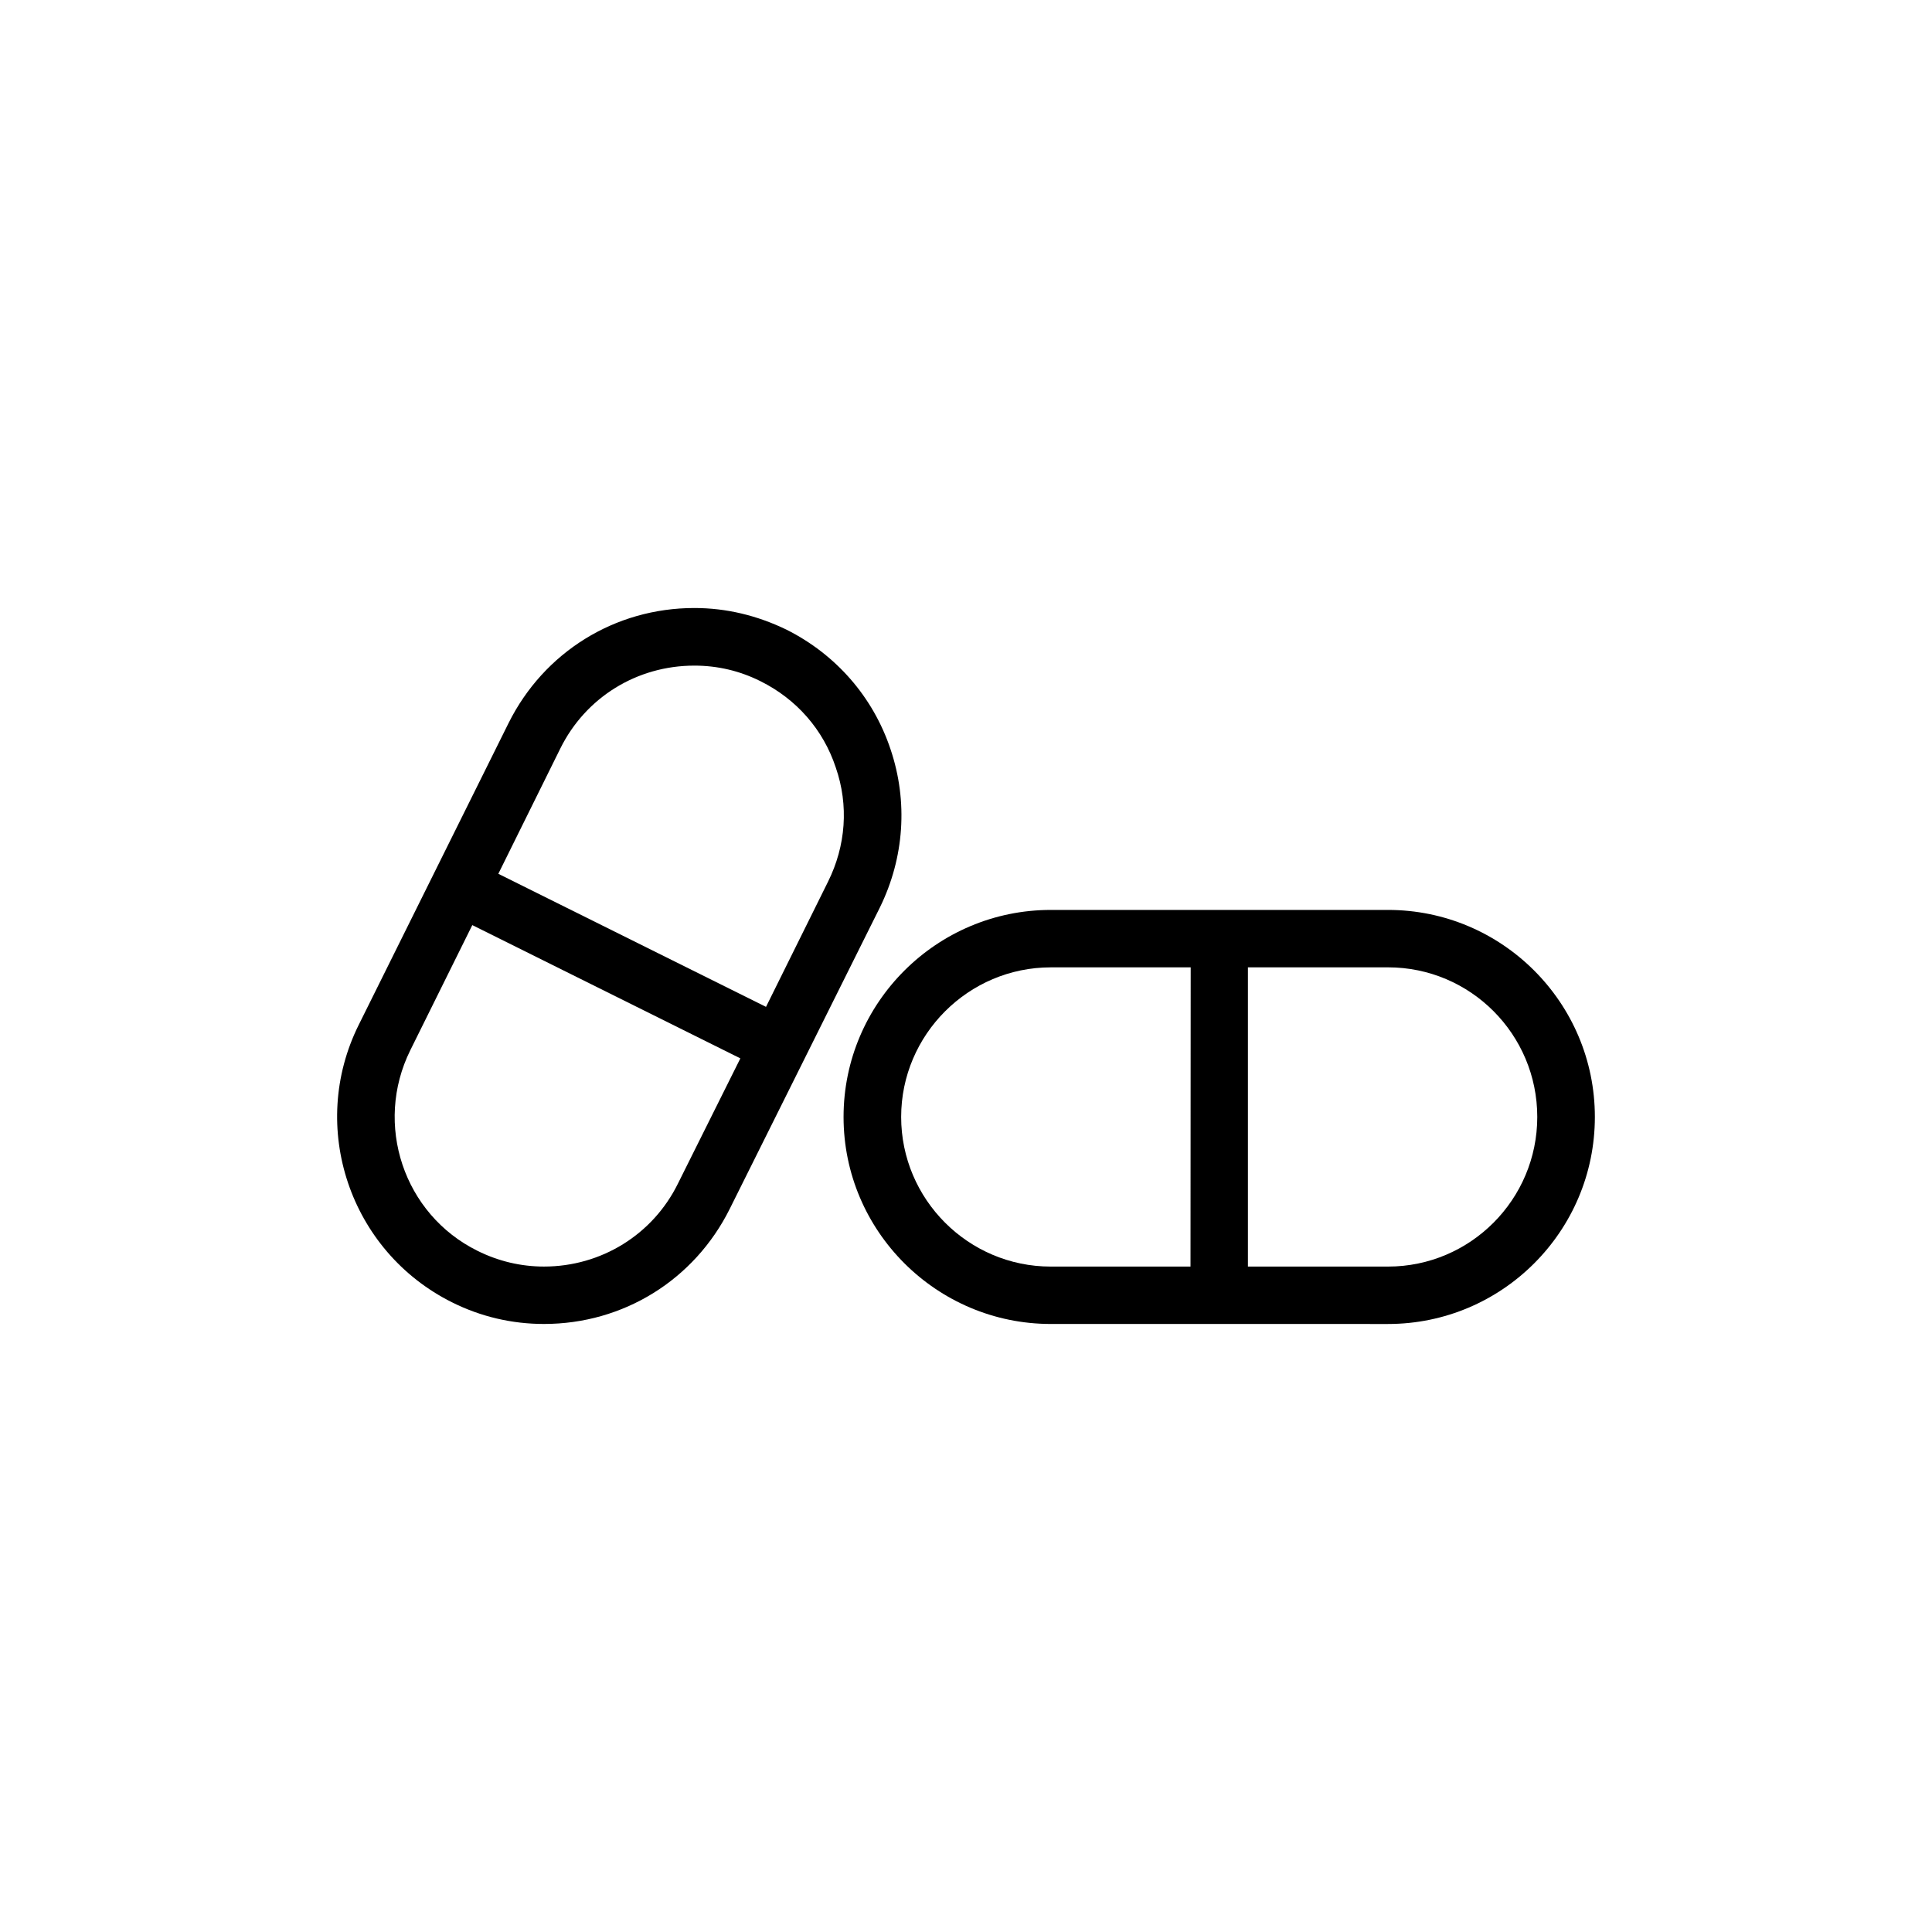
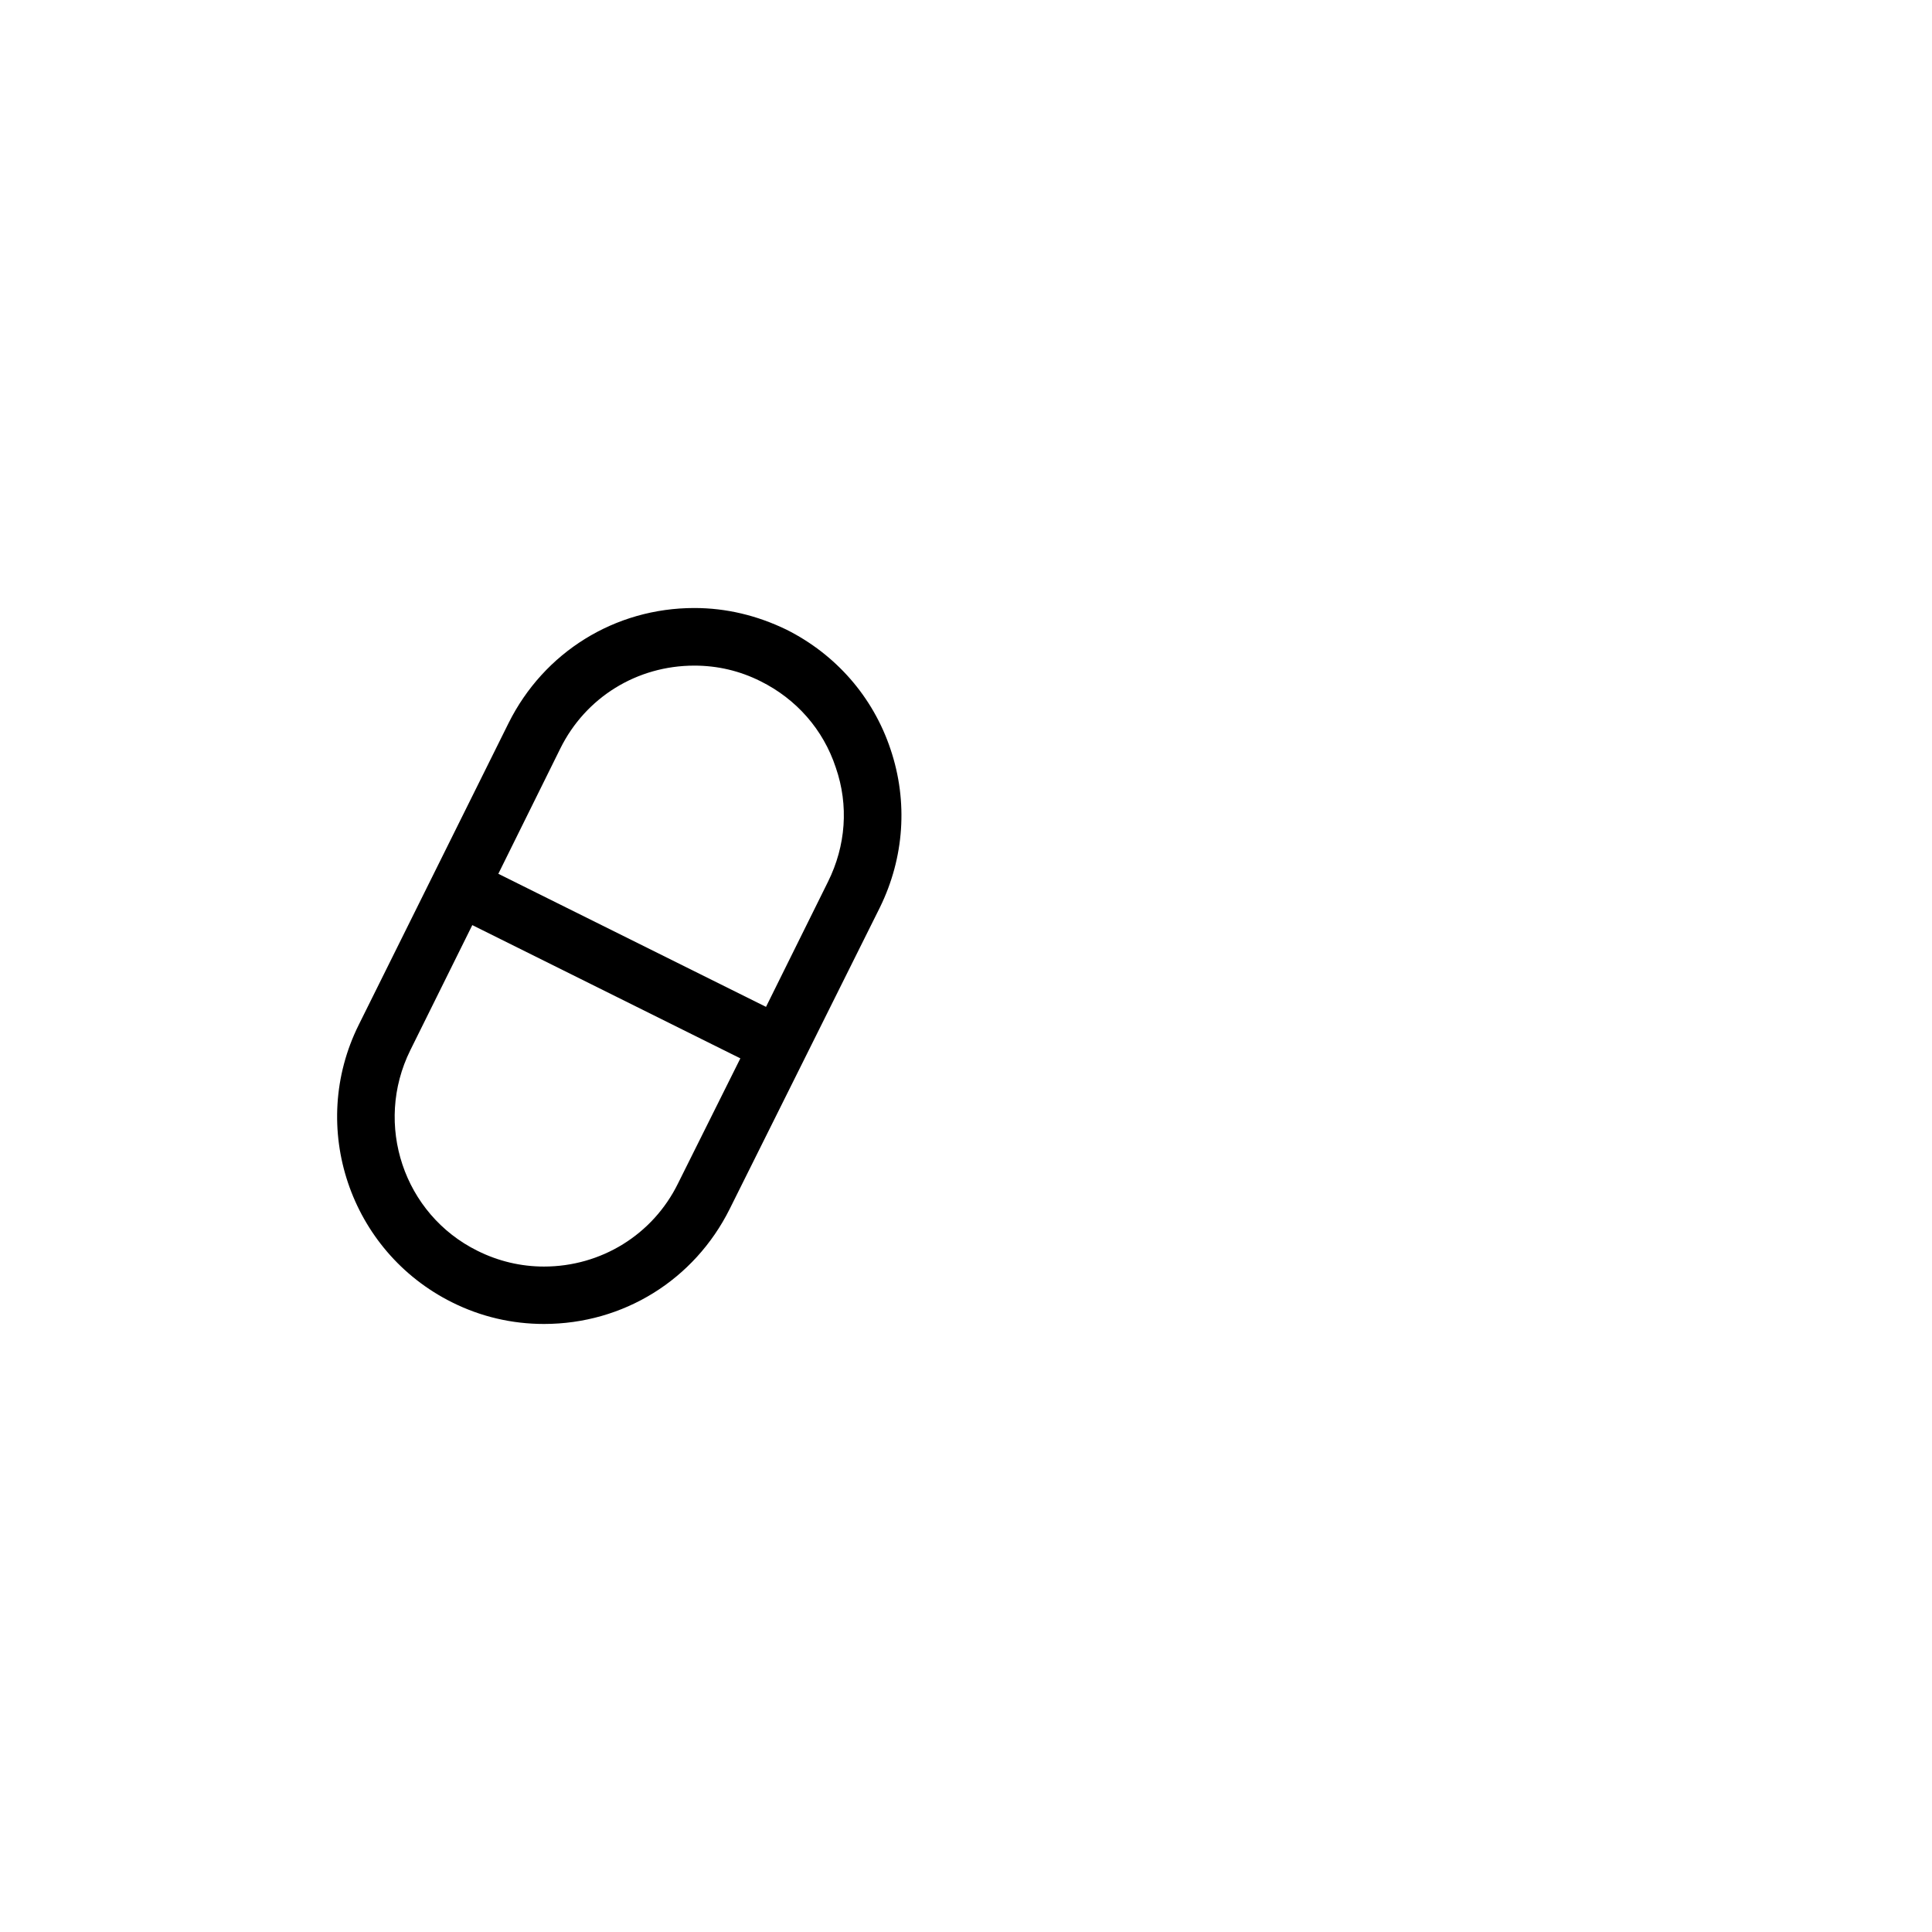
<svg xmlns="http://www.w3.org/2000/svg" fill="#000000" width="800px" height="800px" version="1.1" viewBox="144 144 512 512">
  <g>
-     <path d="m511.84 385.14h-89.375c-30.23 0-54.914 24.586-54.914 54.863s24.688 54.863 54.914 54.863l89.375 0.004c30.23 0 54.816-24.586 54.816-54.863 0-30.332-24.637-54.867-54.816-54.867zm-52.344 94.516h-37.031c-21.867 0-39.648-17.836-39.648-39.648 0-21.816 17.836-39.648 39.648-39.648h37.082zm52.344 0h-37.129v-79.301h37.129c21.867 0 39.551 17.785 39.551 39.648 0 21.867-17.734 39.652-39.551 39.652z" />
    <path d="m380 342.56c-4.633-13.902-14.508-25.137-27.559-31.688-7.809-3.777-15.969-5.742-24.434-5.742-21.059 0-39.852 11.688-49.223 30.48l-39.699 79.953c-13.504 27.105-2.367 60.055 24.688 73.555 7.656 3.832 15.918 5.746 24.383 5.746 21.059 0 39.852-11.688 49.223-30.48l39.805-79.906c6.445-13.148 7.504-28.012 2.816-41.918zm-56.324 115.07c-6.652 13.555-20.355 22.02-35.52 22.02-6.098 0-12.09-1.41-17.633-4.18-19.547-9.676-27.508-33.508-17.785-53.156l16.426-33.152 71.039 35.316zm39.75-79.953-16.426 33.152-70.938-35.266 16.426-33.199c6.703-13.559 20.305-21.969 35.52-21.969 6.098 0 11.992 1.359 17.531 4.133 9.523 4.734 16.625 12.797 19.949 22.871 3.481 10.023 2.672 20.754-2.062 30.277z" />
  </g>
</svg>